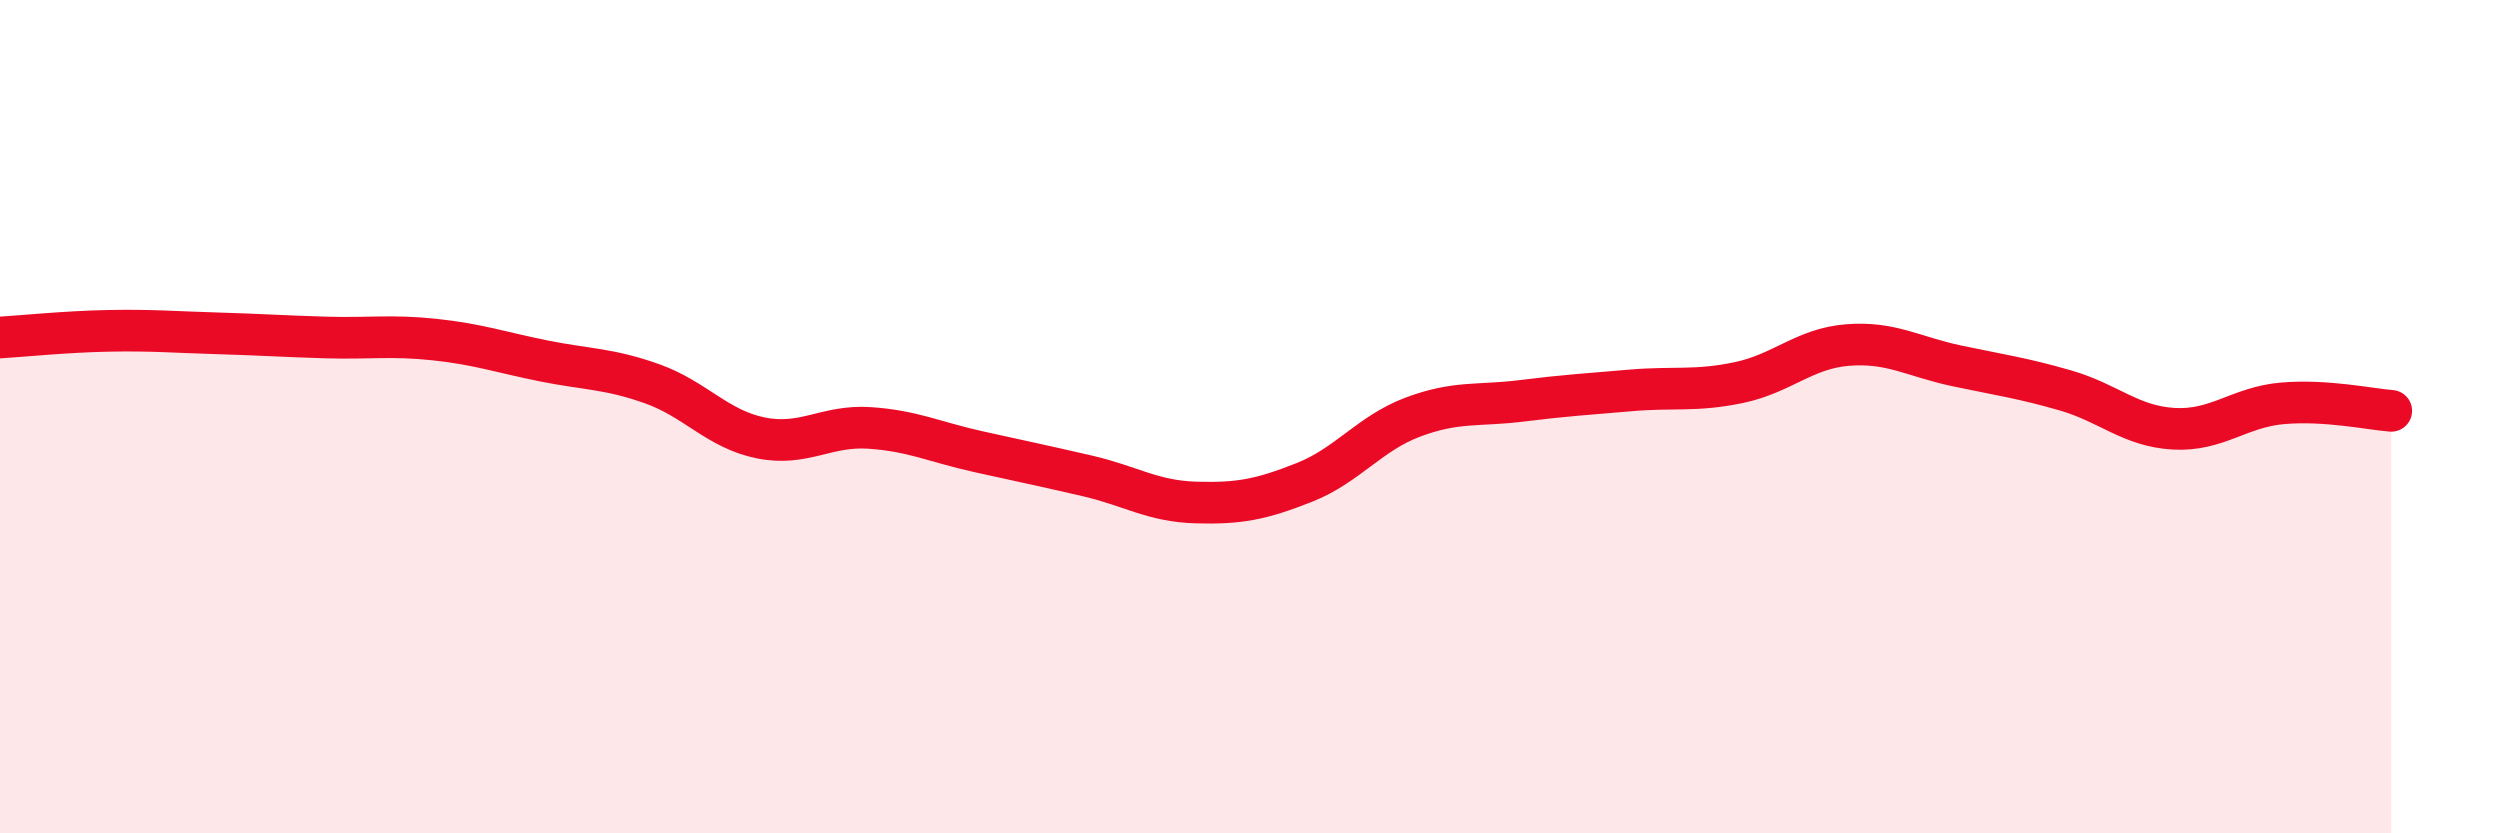
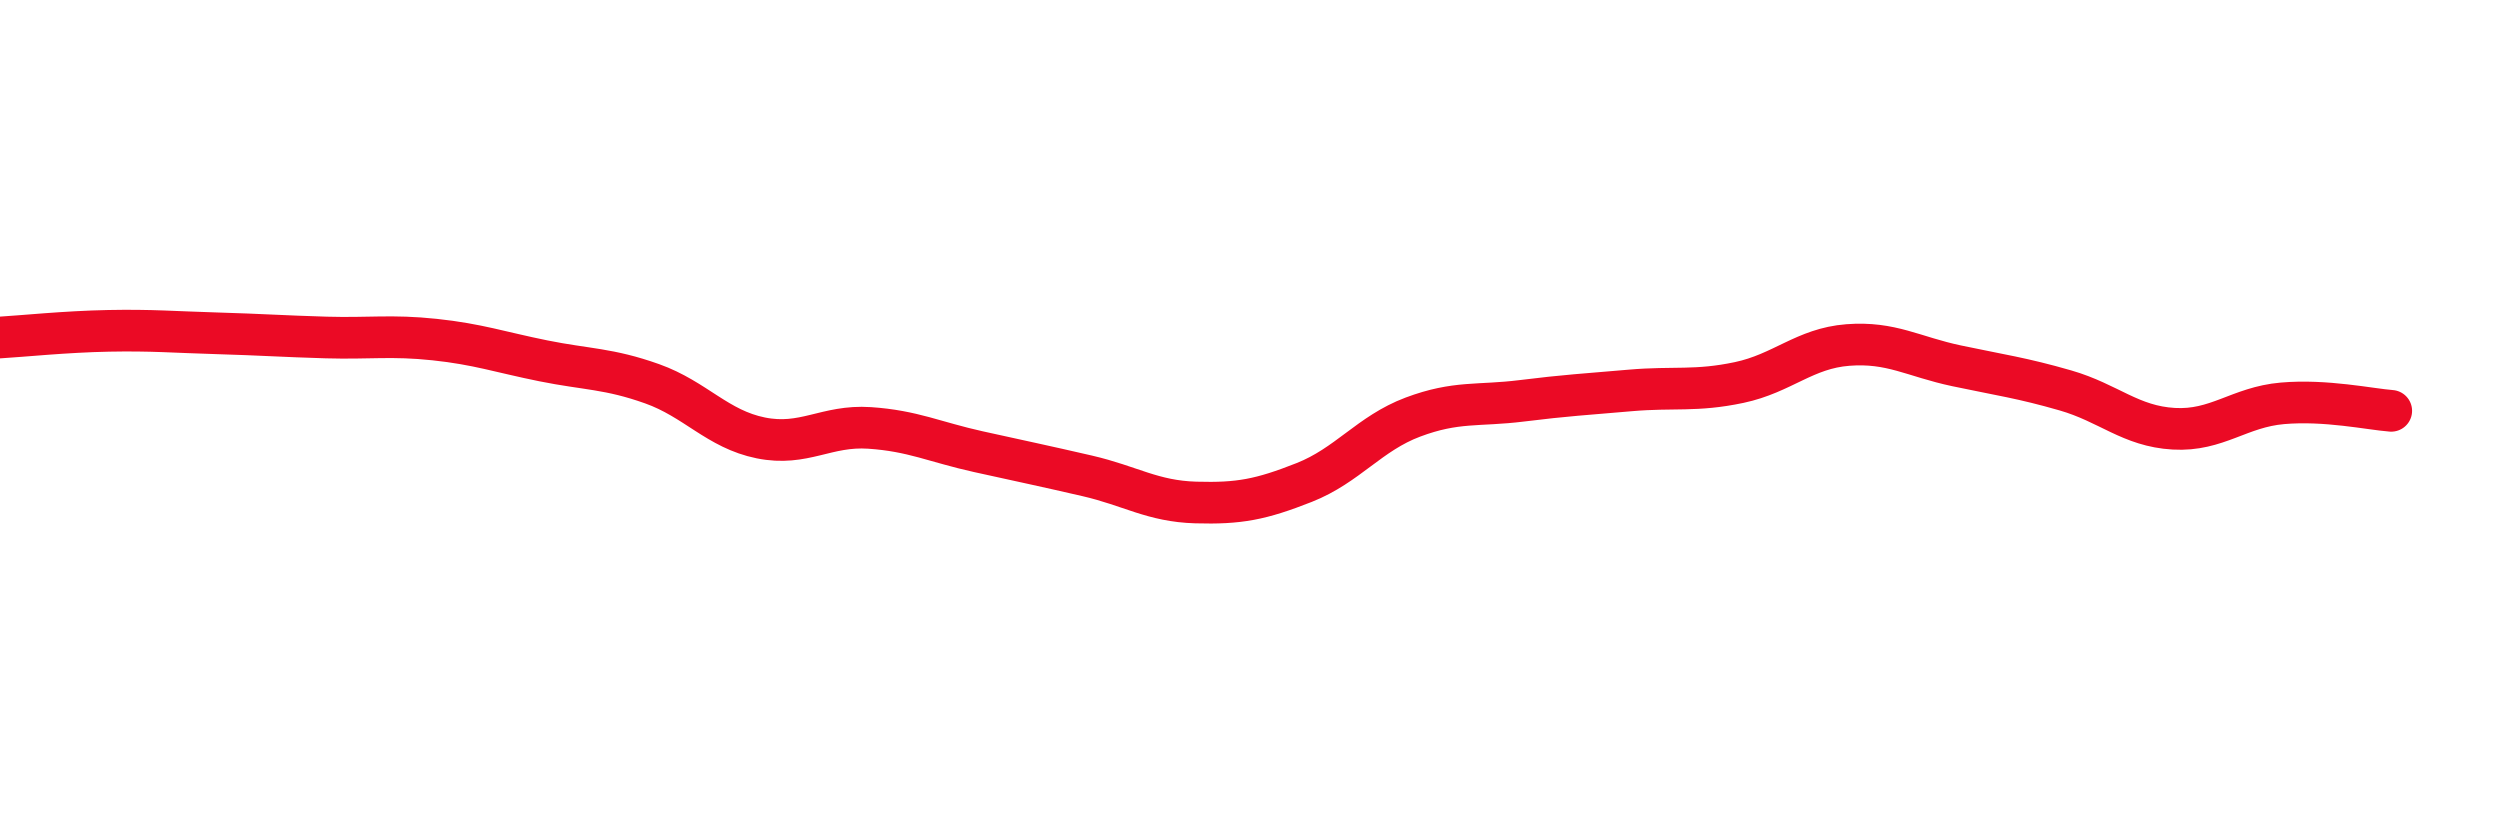
<svg xmlns="http://www.w3.org/2000/svg" width="60" height="20" viewBox="0 0 60 20">
-   <path d="M 0,8.1 C 0.52,8.07 1.57,7.96 2.61,7.94 C 3.65,7.92 4.18,7.97 5.22,8 C 6.26,8.03 6.79,8.07 7.83,8.1 C 8.87,8.13 9.39,8.04 10.43,8.15 C 11.47,8.26 12,8.45 13.04,8.66 C 14.08,8.87 14.61,8.84 15.65,9.21 C 16.69,9.58 17.22,10.3 18.26,10.51 C 19.3,10.72 19.83,10.2 20.87,10.27 C 21.91,10.34 22.44,10.61 23.48,10.84 C 24.52,11.07 25.05,11.18 26.09,11.42 C 27.13,11.66 27.66,12.03 28.7,12.06 C 29.74,12.09 30.26,11.99 31.3,11.58 C 32.34,11.17 32.87,10.4 33.91,10.01 C 34.95,9.62 35.48,9.75 36.52,9.62 C 37.56,9.49 38.09,9.46 39.13,9.37 C 40.17,9.28 40.7,9.4 41.74,9.18 C 42.78,8.96 43.31,8.36 44.35,8.28 C 45.39,8.2 45.92,8.56 46.96,8.78 C 48,9 48.53,9.07 49.57,9.37 C 50.61,9.67 51.13,10.23 52.17,10.29 C 53.21,10.35 53.74,9.77 54.78,9.68 C 55.82,9.59 56.87,9.82 57.39,9.86L57.39 20L0 20Z" fill="#EB0A25" opacity="0.1" stroke-linecap="round" stroke-linejoin="round" />
  <path d="M 0,8.1 C 0.52,8.07 1.57,7.96 2.61,7.94 C 3.65,7.92 4.18,7.97 5.22,8 C 6.26,8.03 6.79,8.07 7.83,8.1 C 8.87,8.13 9.39,8.04 10.43,8.15 C 11.47,8.26 12,8.45 13.04,8.66 C 14.08,8.87 14.61,8.84 15.65,9.21 C 16.69,9.58 17.22,10.3 18.26,10.51 C 19.3,10.72 19.83,10.2 20.87,10.27 C 21.91,10.34 22.44,10.61 23.48,10.84 C 24.52,11.07 25.05,11.18 26.09,11.42 C 27.13,11.66 27.66,12.03 28.7,12.06 C 29.74,12.09 30.26,11.99 31.3,11.58 C 32.34,11.17 32.87,10.4 33.91,10.01 C 34.95,9.62 35.48,9.75 36.52,9.62 C 37.56,9.49 38.09,9.46 39.13,9.37 C 40.17,9.28 40.7,9.4 41.74,9.18 C 42.78,8.96 43.31,8.36 44.35,8.28 C 45.39,8.2 45.92,8.56 46.96,8.78 C 48,9 48.53,9.07 49.57,9.37 C 50.61,9.67 51.13,10.23 52.17,10.29 C 53.21,10.35 53.74,9.77 54.78,9.68 C 55.82,9.59 56.87,9.82 57.39,9.86" stroke="#EB0A25" stroke-width="1" fill="none" stroke-linecap="round" stroke-linejoin="round" />
</svg>